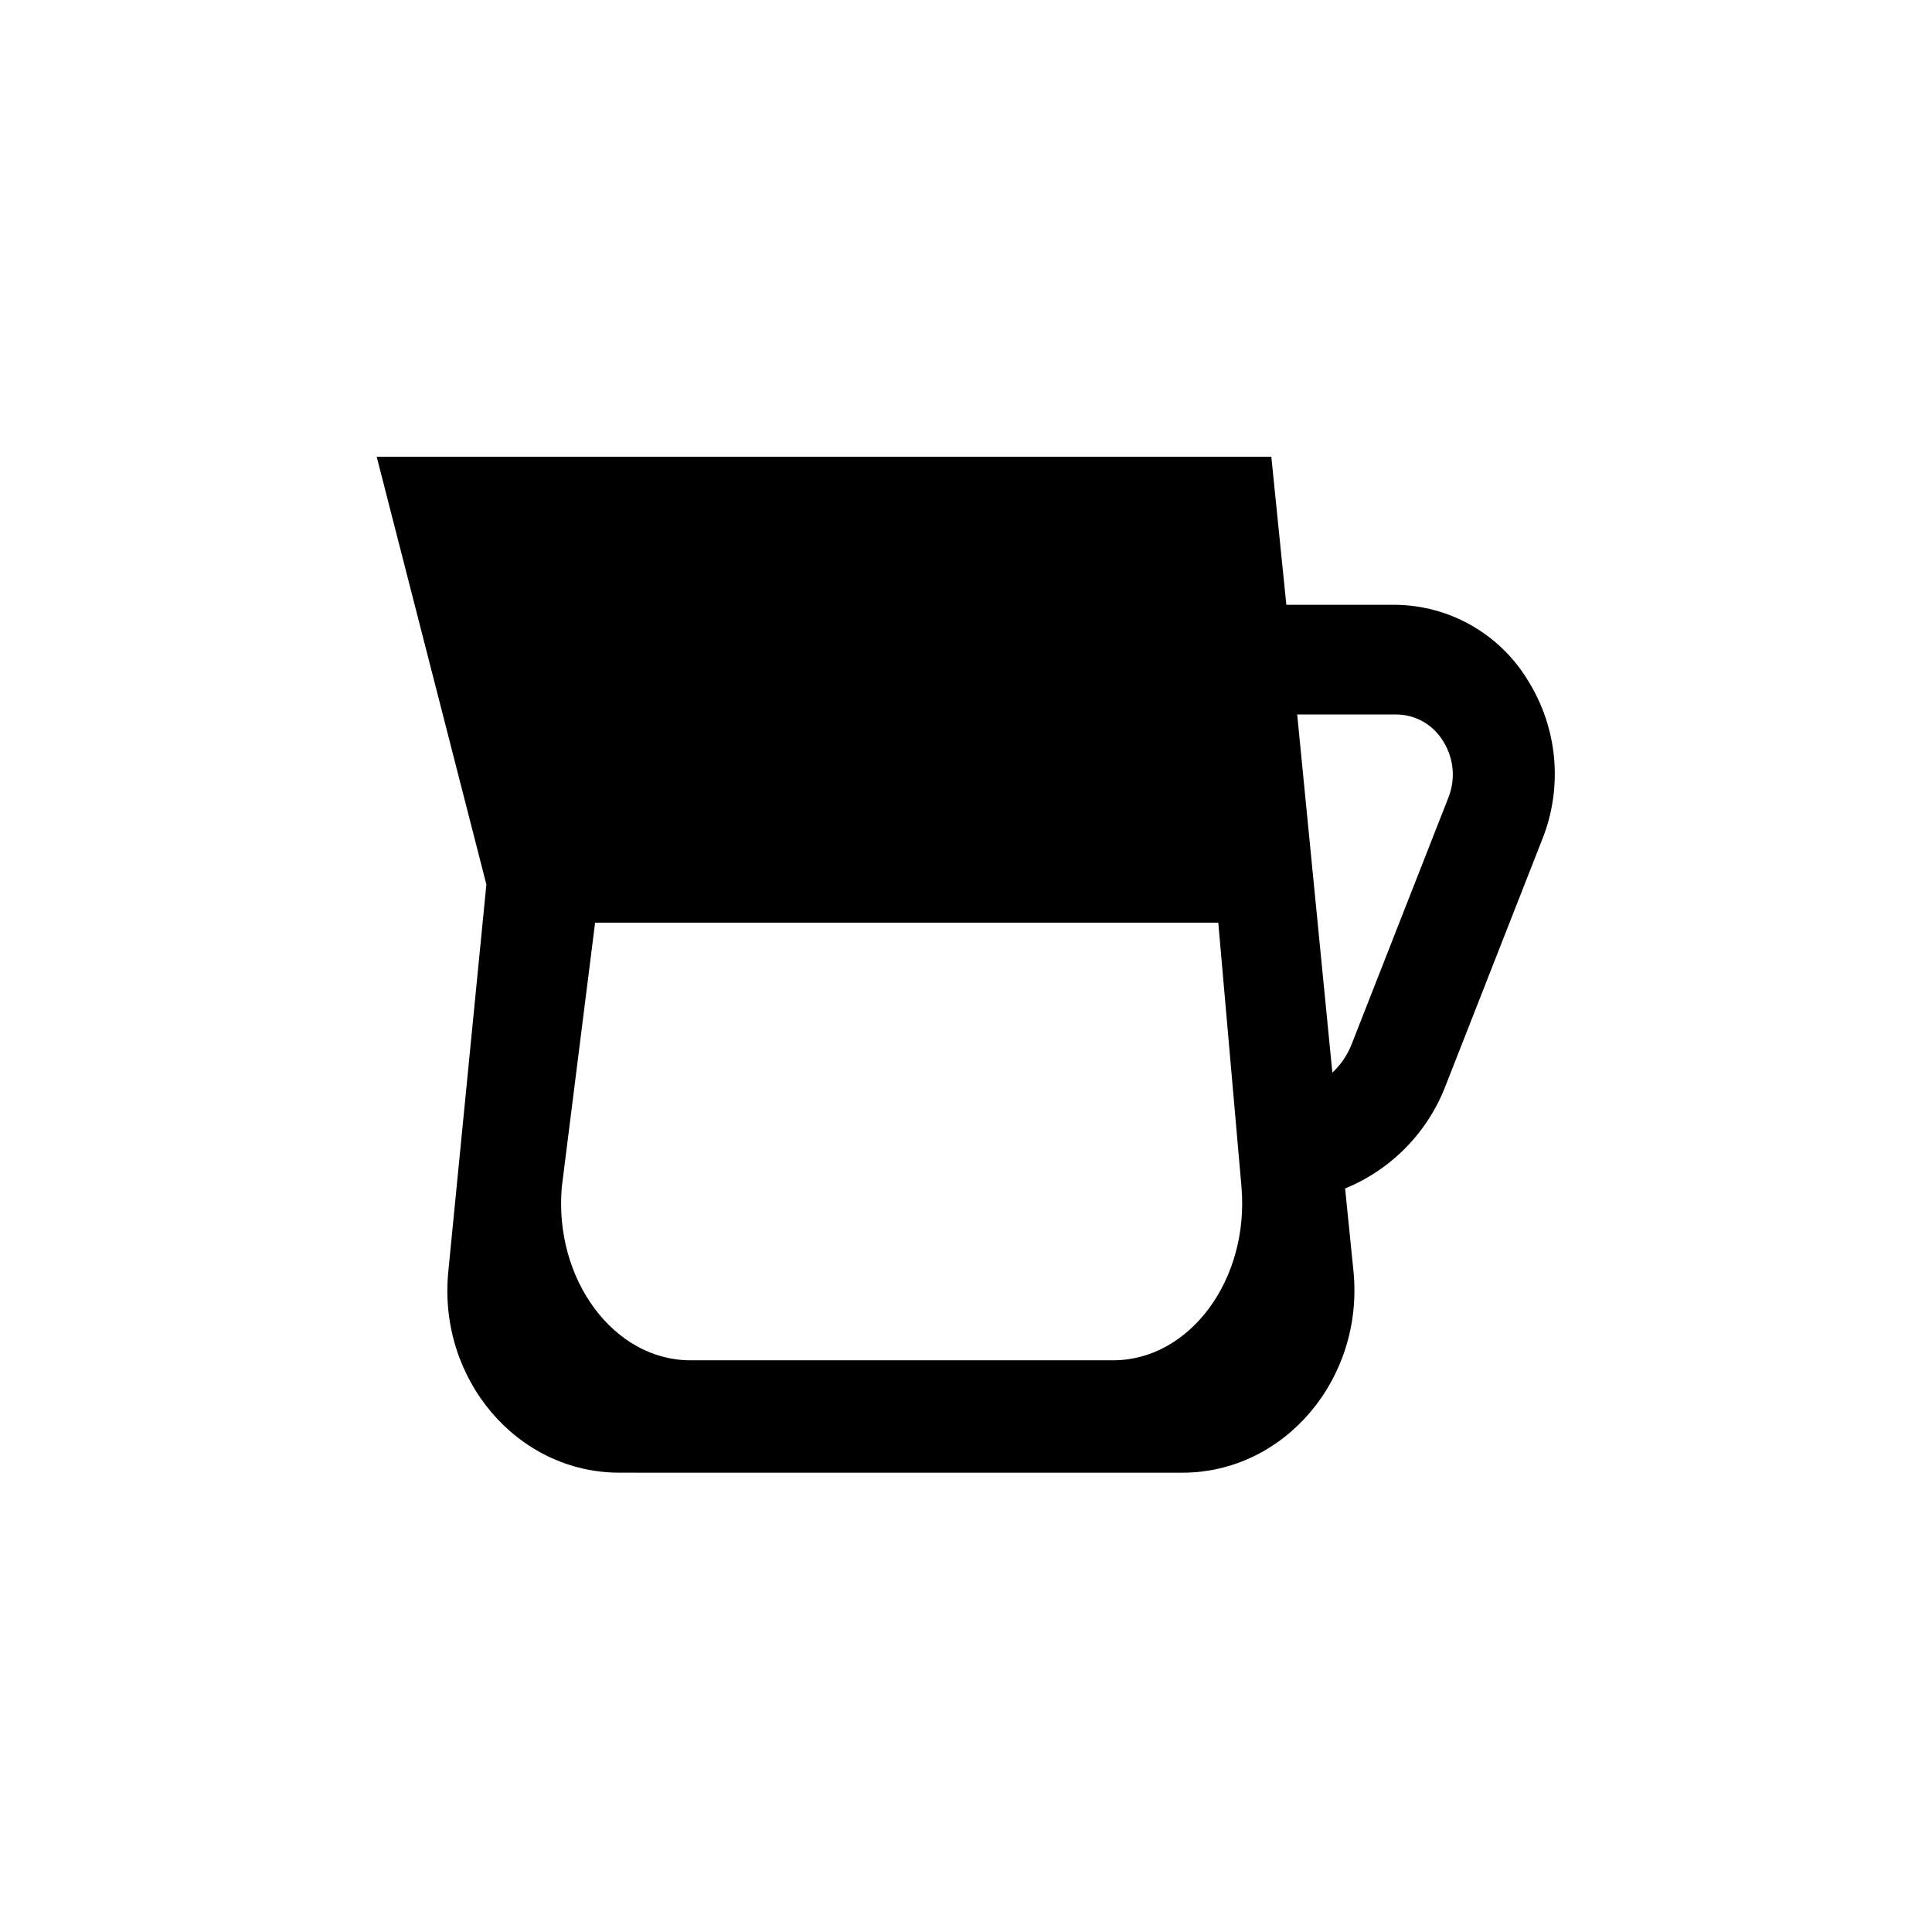
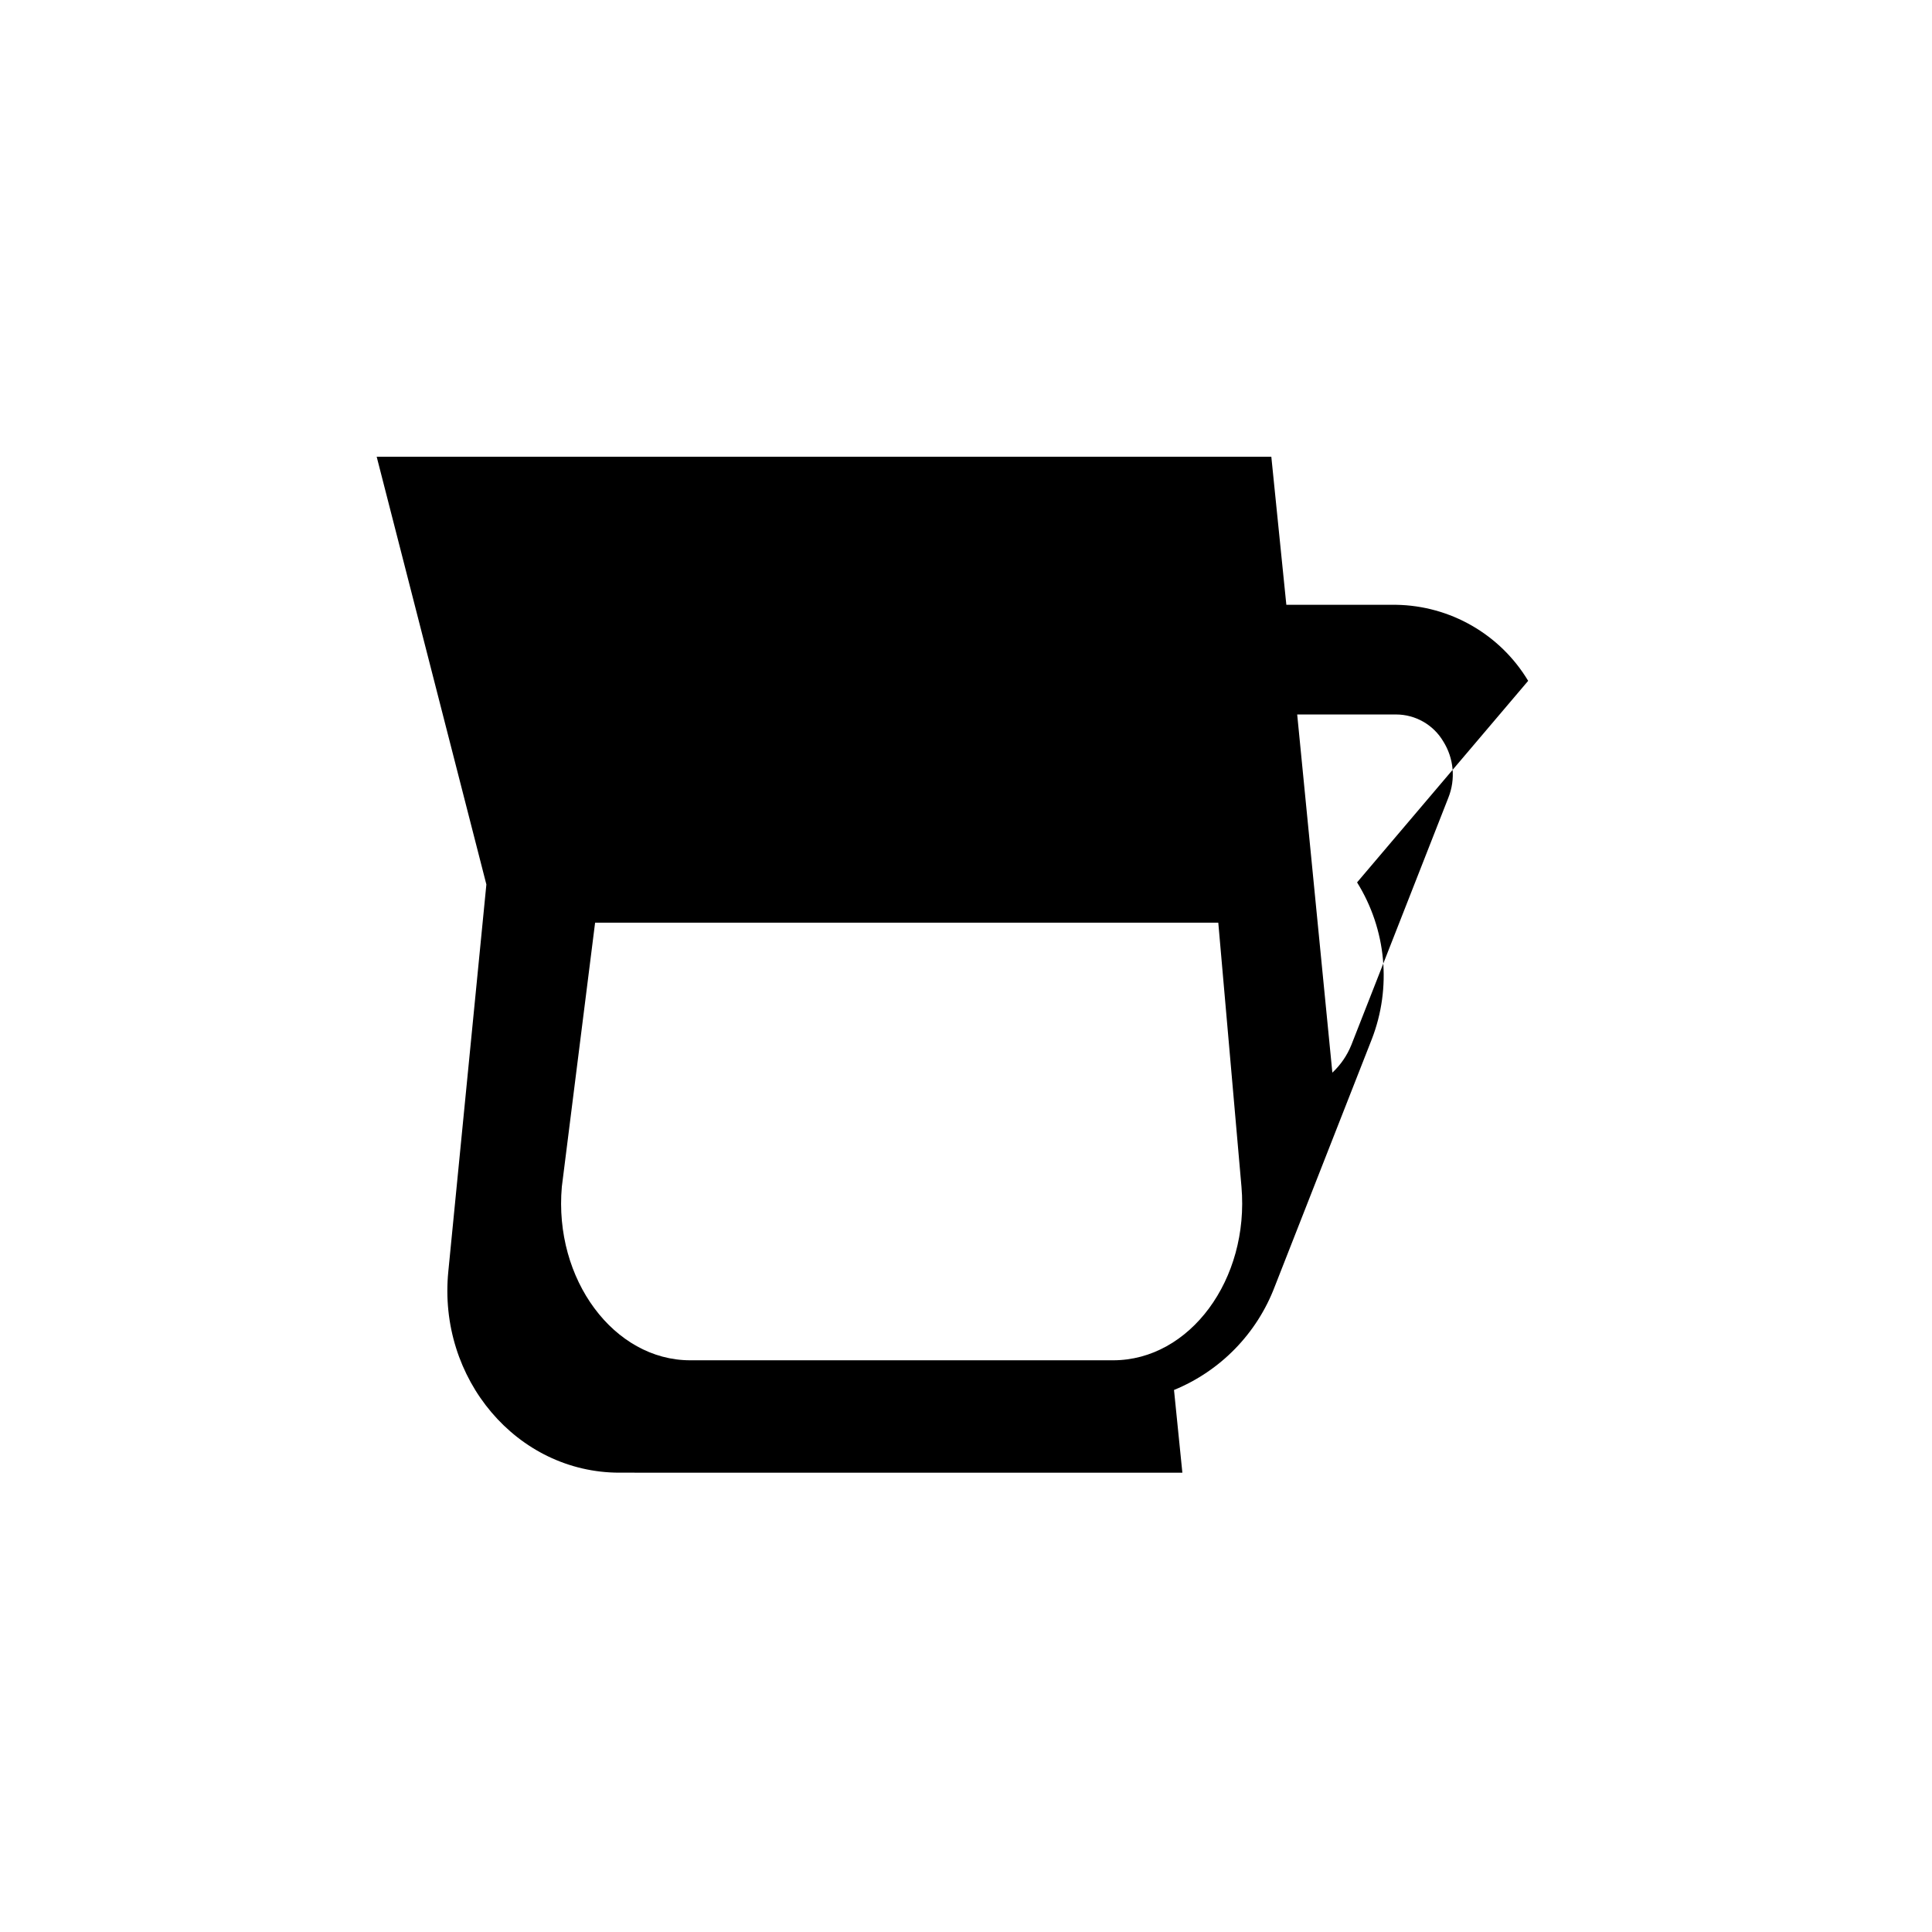
<svg xmlns="http://www.w3.org/2000/svg" fill="#000000" width="800px" height="800px" version="1.1" viewBox="144 144 512 512">
-   <path d="m548.98 324.43c-7.402-12.316-20.645-19.938-35.016-20.152h-29.07l-3.981-39.246h-237.09l29.07 113.36-10.078 102.48c-2.871 28.516 18.188 53.402 45.344 53.402l149.18 0.004c27.055 0 48.164-24.887 45.344-53.402l-2.215-21.914-0.004-0.004c12.316-5.043 21.984-14.969 26.703-27.41l25.695-65.496v0.004c5.332-13.711 3.894-29.129-3.879-41.617zm-109.98 180.06h-112.1c-20.152 0-36.172-21.41-34.008-45.996l8.816-69.98h165.15l6.144 69.98c2.117 24.586-13.703 45.996-34.008 45.996zm88.824-149.08-25.695 65.496c-1.121 2.793-2.84 5.301-5.039 7.356l-9.32-94.918h26.199c5.125 0.004 9.871 2.703 12.492 7.106 2.828 4.481 3.332 10.043 1.363 14.961z" />
+   <path d="m548.98 324.43c-7.402-12.316-20.645-19.938-35.016-20.152h-29.07l-3.981-39.246h-237.09l29.07 113.36-10.078 102.48c-2.871 28.516 18.188 53.402 45.344 53.402l149.18 0.004l-2.215-21.914-0.004-0.004c12.316-5.043 21.984-14.969 26.703-27.41l25.695-65.496v0.004c5.332-13.711 3.894-29.129-3.879-41.617zm-109.98 180.06h-112.1c-20.152 0-36.172-21.41-34.008-45.996l8.816-69.98h165.15l6.144 69.98c2.117 24.586-13.703 45.996-34.008 45.996zm88.824-149.08-25.695 65.496c-1.121 2.793-2.84 5.301-5.039 7.356l-9.32-94.918h26.199c5.125 0.004 9.871 2.703 12.492 7.106 2.828 4.481 3.332 10.043 1.363 14.961z" />
</svg>